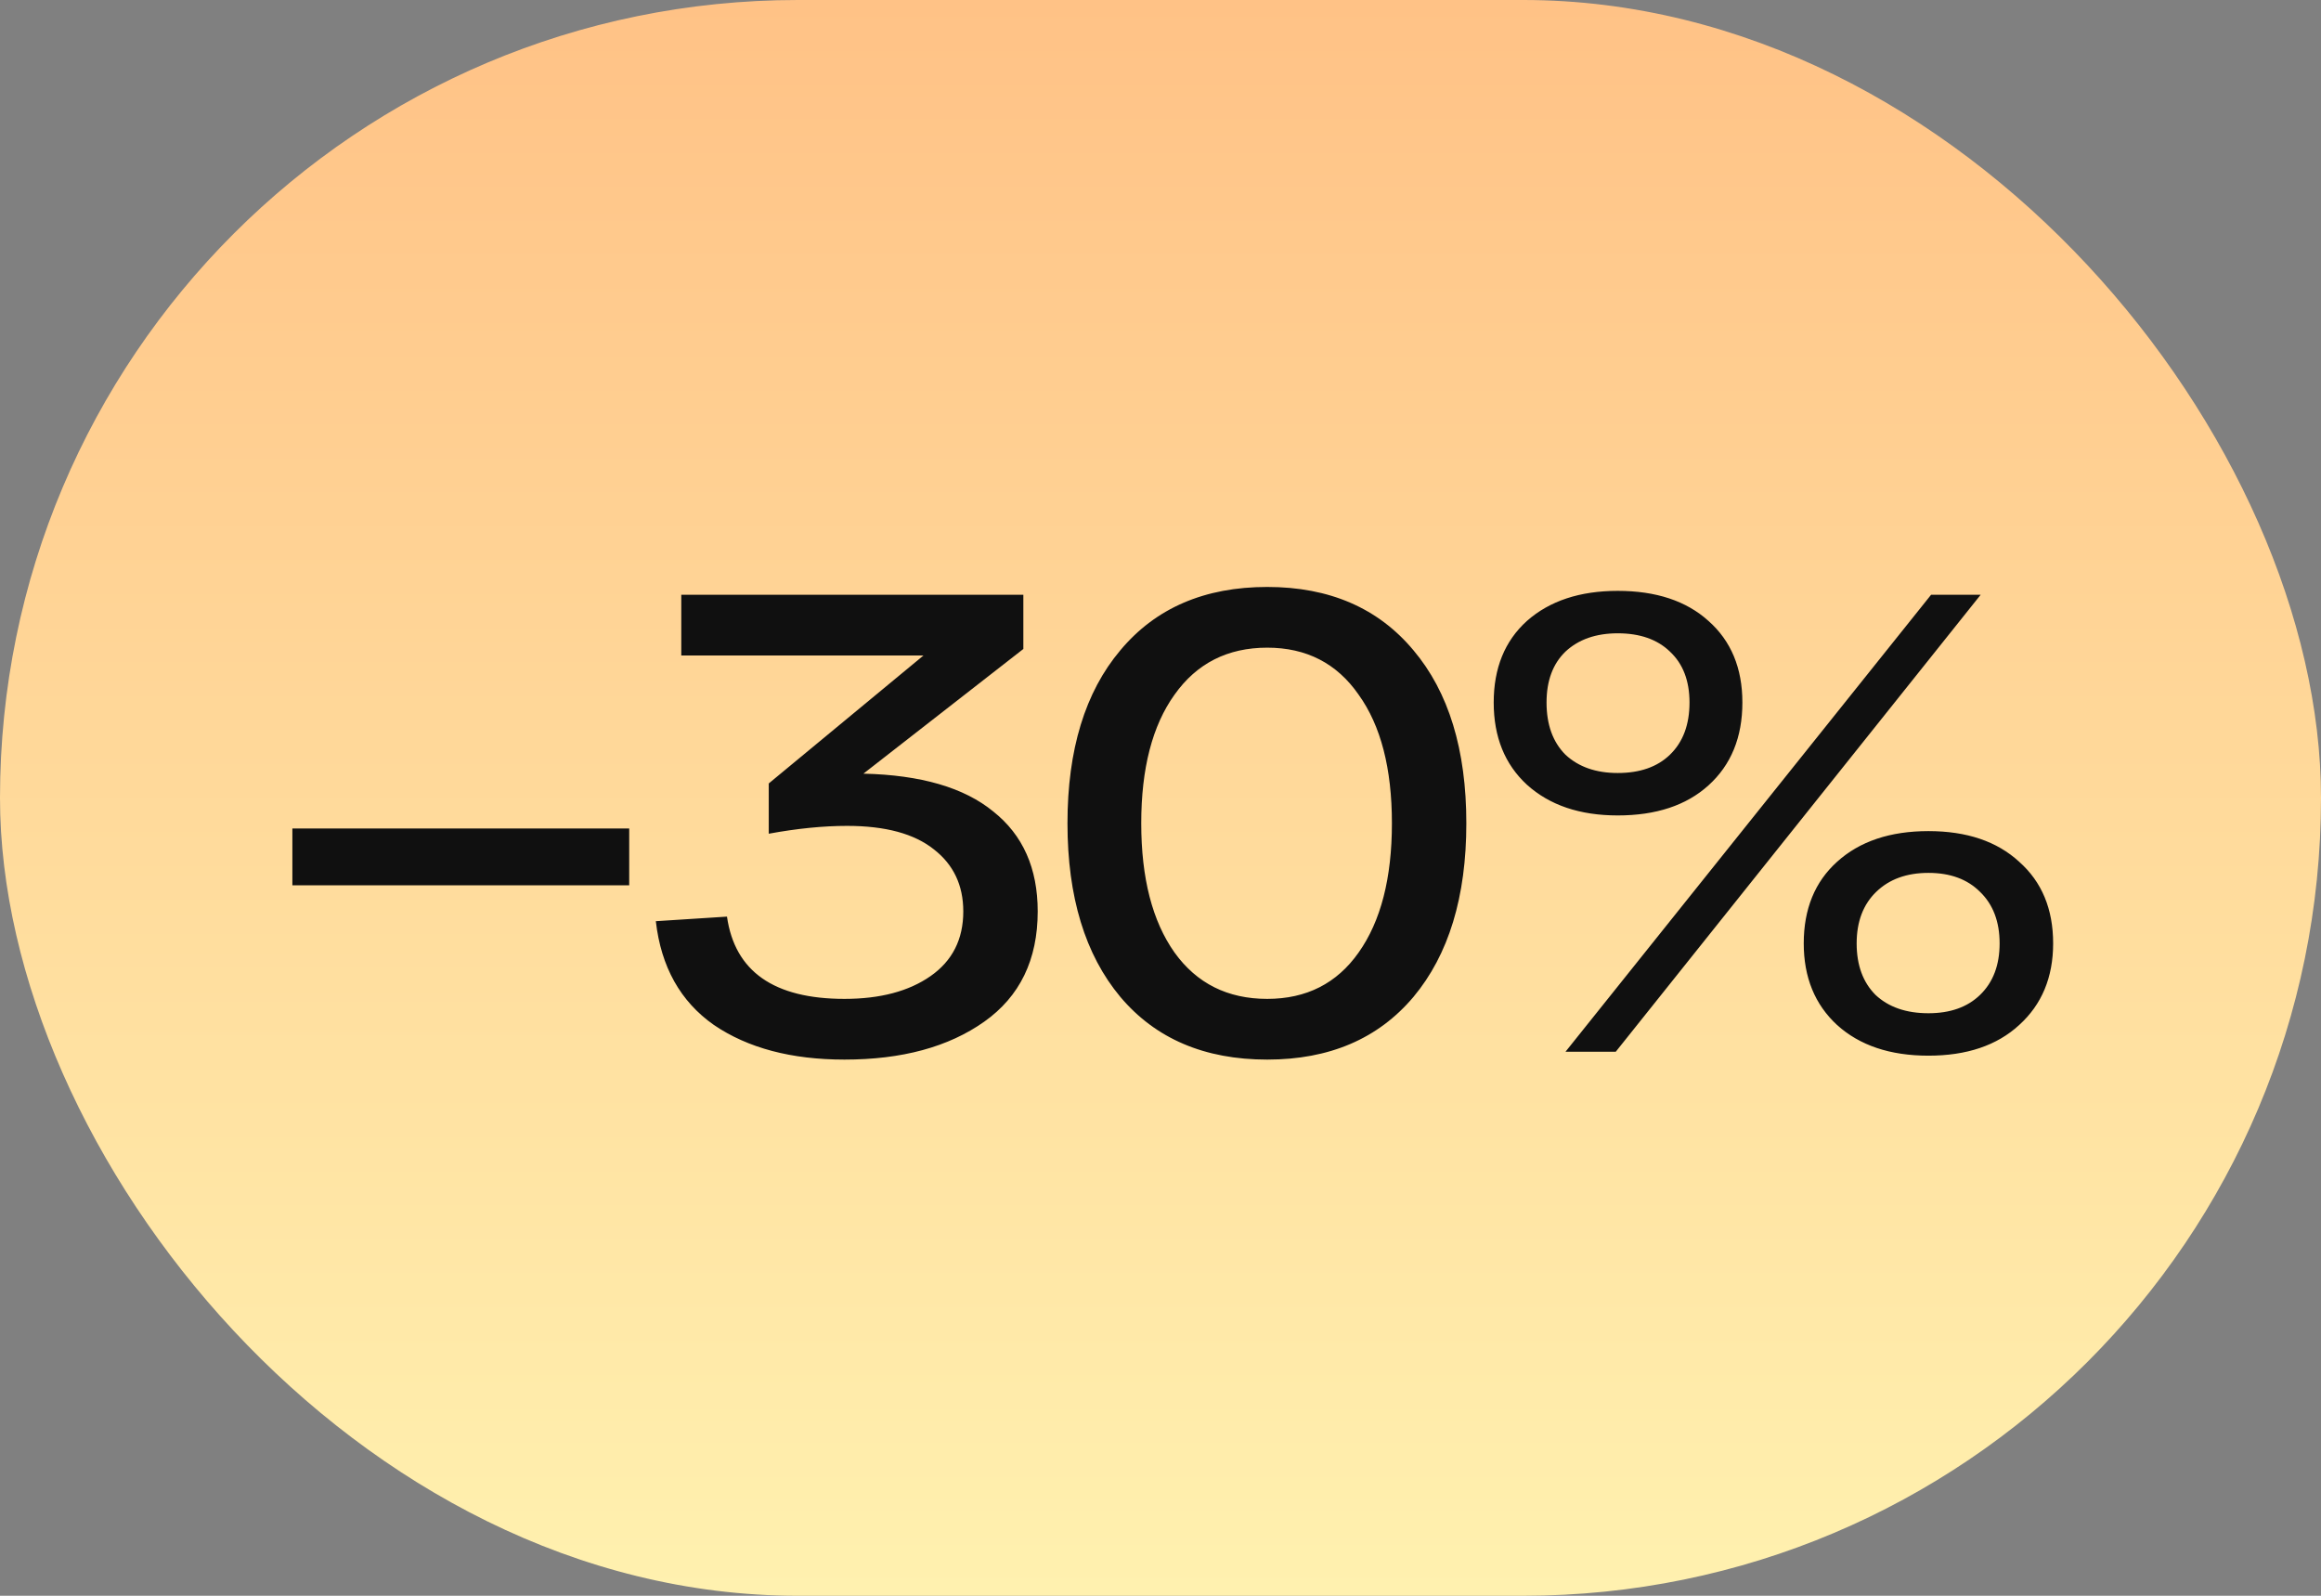
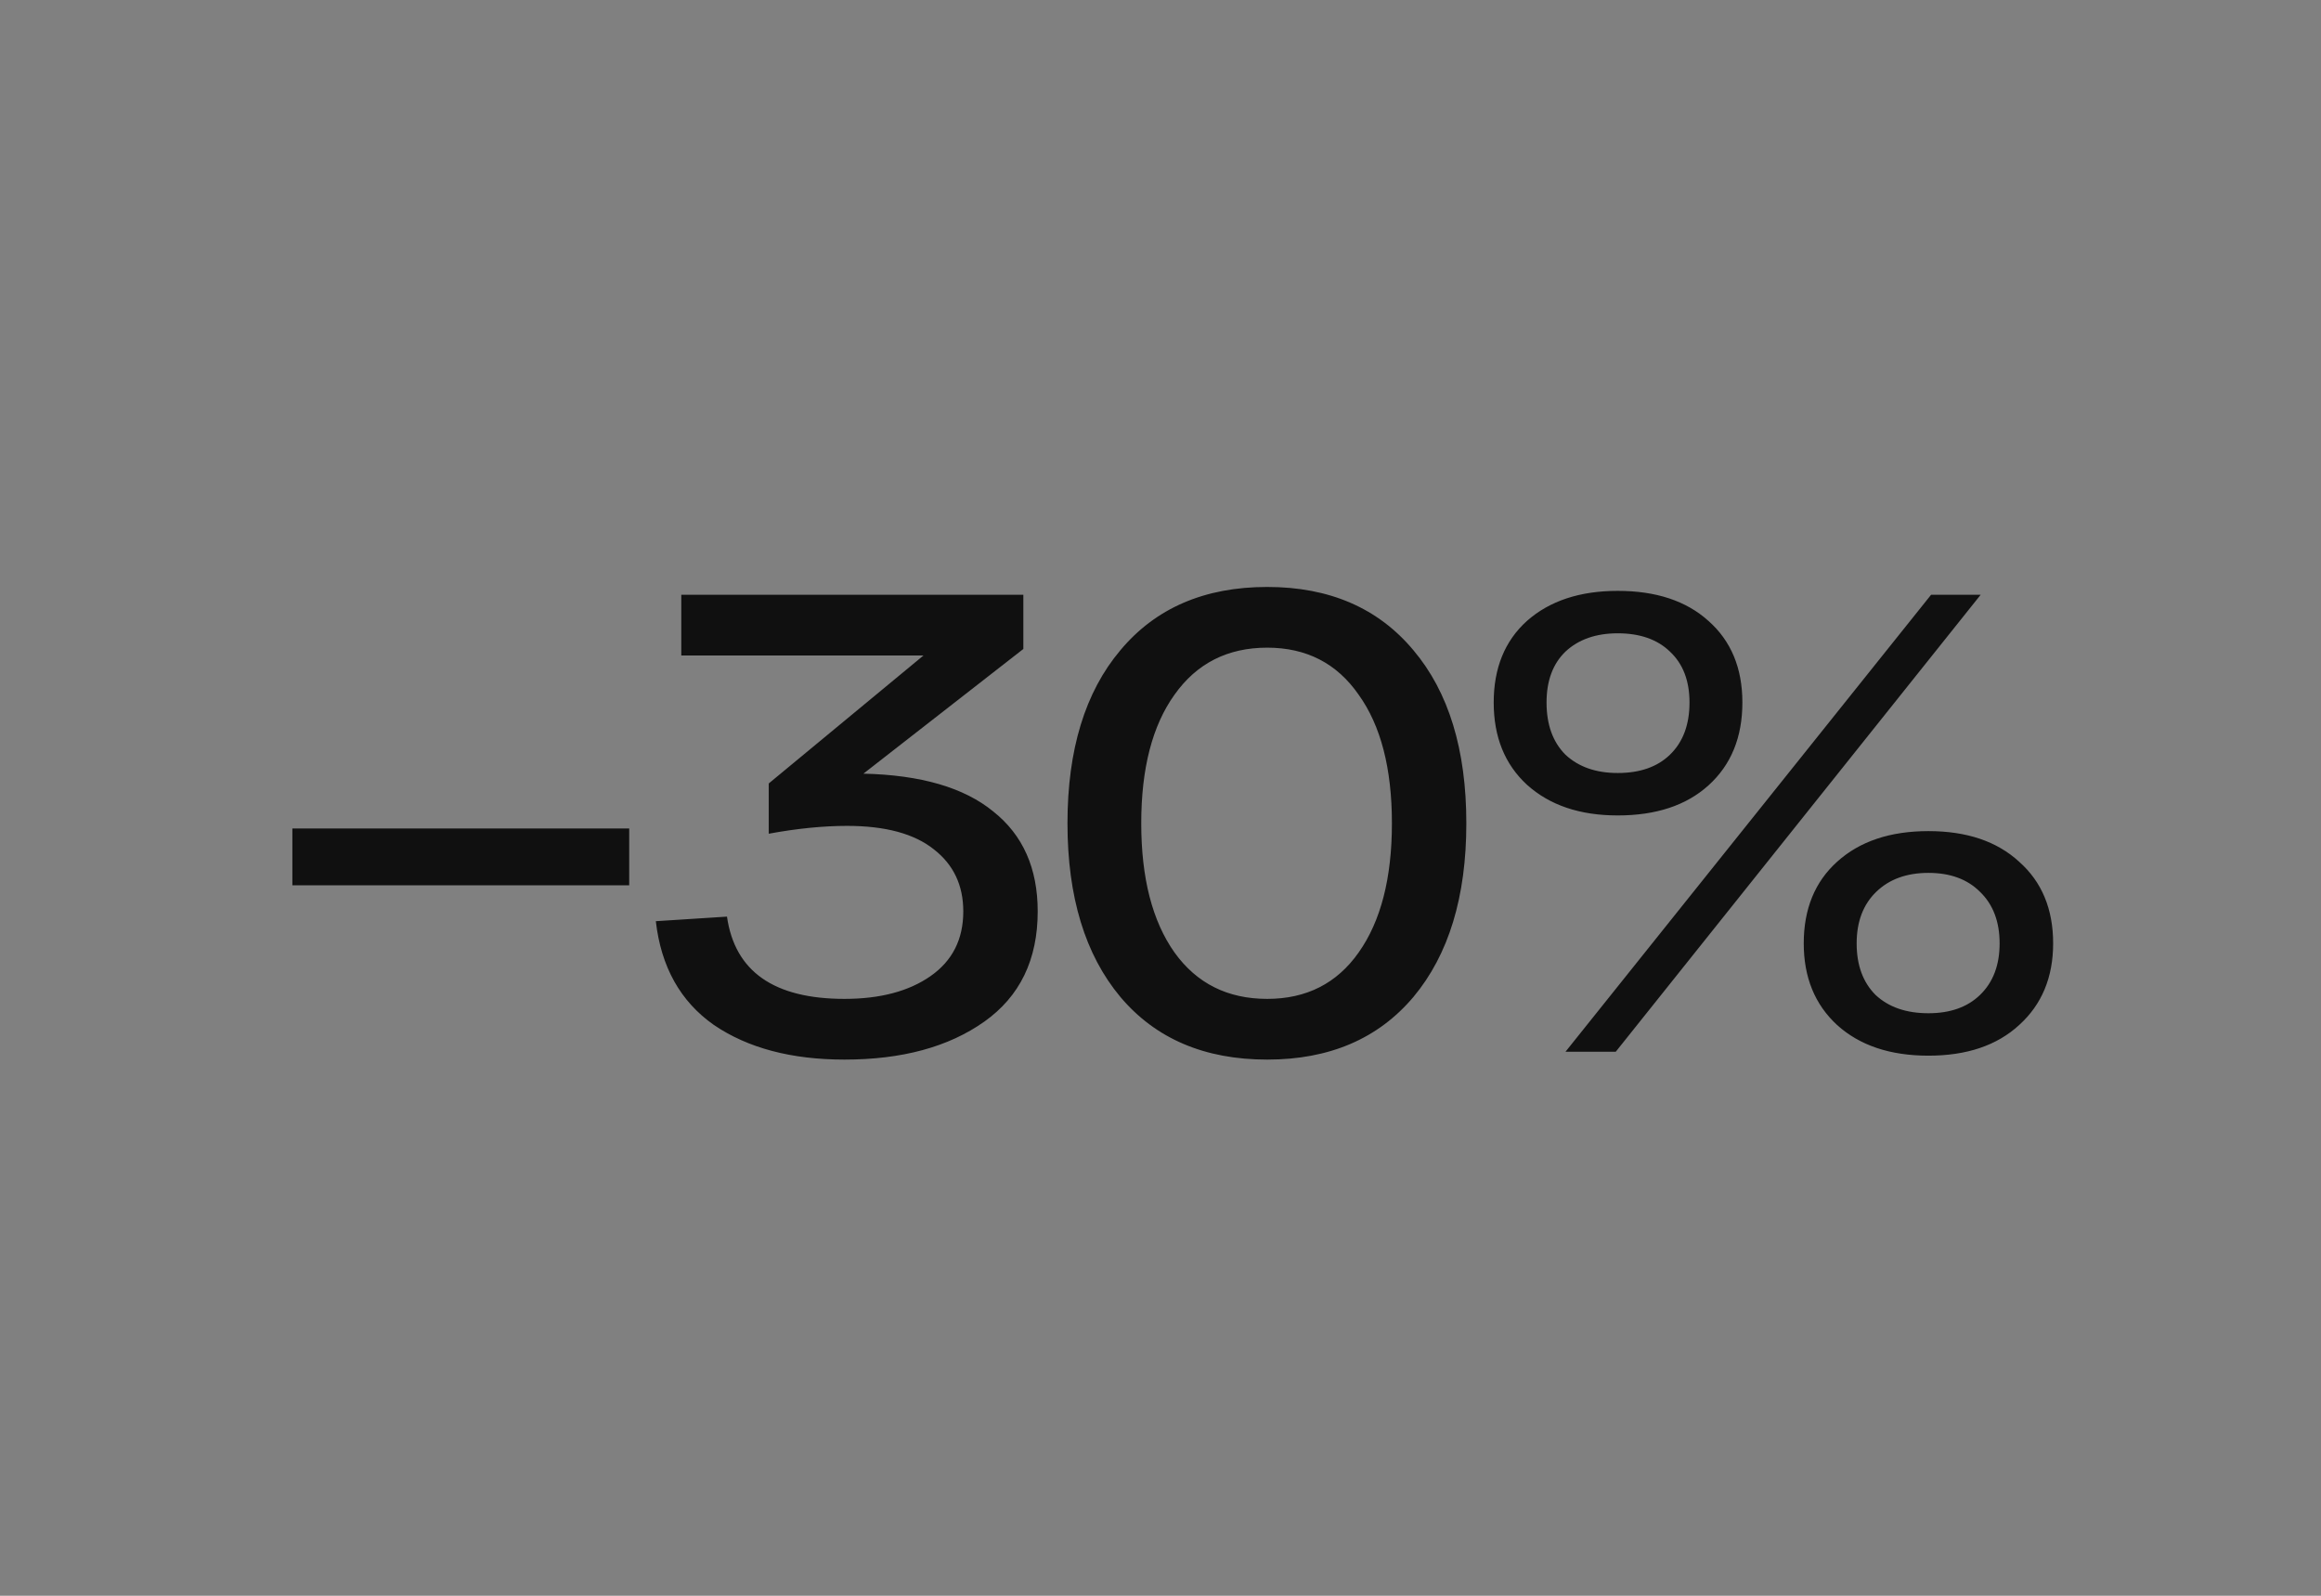
<svg xmlns="http://www.w3.org/2000/svg" width="64" height="44" viewBox="0 0 64 44" fill="none">
  <rect x="0" y="0" width="64" height="44" fill="#808080" stroke="none" />
-   <rect width="64" height="44" rx="22" fill="url(#paint0_linear_589_15)" />
  <path d="M8.062 22.844H17.35V24.41H8.062V22.844ZM23.808 21.332C25.392 21.368 26.586 21.716 27.39 22.376C28.206 23.024 28.614 23.942 28.614 25.13C28.614 26.462 28.122 27.476 27.138 28.172C26.154 28.868 24.87 29.216 23.286 29.216C21.822 29.216 20.622 28.898 19.686 28.262C18.762 27.614 18.228 26.66 18.084 25.4L20.046 25.274C20.262 26.786 21.342 27.542 23.286 27.542C24.27 27.542 25.062 27.332 25.662 26.912C26.262 26.492 26.562 25.898 26.562 25.13C26.562 24.41 26.292 23.84 25.752 23.42C25.212 22.988 24.414 22.772 23.358 22.772C22.698 22.772 21.978 22.844 21.198 22.988V21.602L25.464 18.074H18.786V16.4H28.218V17.894L23.808 21.332ZM30.893 27.488C29.921 26.324 29.435 24.728 29.435 22.7C29.435 20.672 29.921 19.082 30.893 17.93C31.865 16.766 33.215 16.184 34.943 16.184C36.659 16.184 38.003 16.766 38.975 17.93C39.947 19.082 40.433 20.672 40.433 22.7C40.433 24.728 39.947 26.324 38.975 27.488C38.003 28.64 36.659 29.216 34.943 29.216C33.215 29.216 31.865 28.64 30.893 27.488ZM32.387 19.154C31.775 20.006 31.469 21.188 31.469 22.7C31.469 24.212 31.775 25.4 32.387 26.264C32.999 27.116 33.851 27.542 34.943 27.542C36.023 27.542 36.863 27.116 37.463 26.264C38.075 25.4 38.381 24.212 38.381 22.7C38.381 21.188 38.075 20.006 37.463 19.154C36.863 18.29 36.023 17.858 34.943 17.858C33.851 17.858 32.999 18.29 32.387 19.154ZM42.105 21.638C41.493 21.074 41.188 20.318 41.188 19.37C41.188 18.422 41.493 17.672 42.105 17.12C42.73 16.568 43.563 16.292 44.608 16.292C45.663 16.292 46.498 16.568 47.109 17.12C47.733 17.672 48.045 18.422 48.045 19.37C48.045 20.33 47.733 21.092 47.109 21.656C46.498 22.208 45.663 22.484 44.608 22.484C43.563 22.484 42.73 22.202 42.105 21.638ZM43.167 29L53.248 16.4H54.615L44.553 29H43.167ZM42.645 19.37C42.645 19.982 42.819 20.462 43.167 20.81C43.528 21.146 44.008 21.314 44.608 21.314C45.219 21.314 45.7 21.146 46.047 20.81C46.407 20.462 46.587 19.982 46.587 19.37C46.587 18.77 46.407 18.302 46.047 17.966C45.7 17.63 45.219 17.462 44.608 17.462C44.008 17.462 43.528 17.63 43.167 17.966C42.819 18.302 42.645 18.77 42.645 19.37ZM49.737 26.012C49.737 25.064 50.044 24.314 50.656 23.762C51.279 23.198 52.12 22.916 53.175 22.916C54.231 22.916 55.066 23.198 55.678 23.762C56.301 24.314 56.614 25.064 56.614 26.012C56.614 26.948 56.301 27.698 55.678 28.262C55.066 28.826 54.231 29.108 53.175 29.108C52.12 29.108 51.279 28.826 50.656 28.262C50.044 27.698 49.737 26.948 49.737 26.012ZM51.736 24.59C51.376 24.938 51.196 25.412 51.196 26.012C51.196 26.612 51.37 27.086 51.718 27.434C52.078 27.77 52.563 27.938 53.175 27.938C53.776 27.938 54.249 27.77 54.597 27.434C54.958 27.086 55.138 26.612 55.138 26.012C55.138 25.412 54.958 24.938 54.597 24.59C54.249 24.242 53.776 24.068 53.175 24.068C52.575 24.068 52.096 24.242 51.736 24.59Z" fill="#101010" />
  <defs>
    <linearGradient id="paint0_linear_589_15" x1="32" y1="0" x2="32" y2="44" gradientUnits="userSpaceOnUse">
      <stop stop-color="#FFC286" />
      <stop offset="1" stop-color="#FFF1AF" />
    </linearGradient>
  </defs>
</svg>